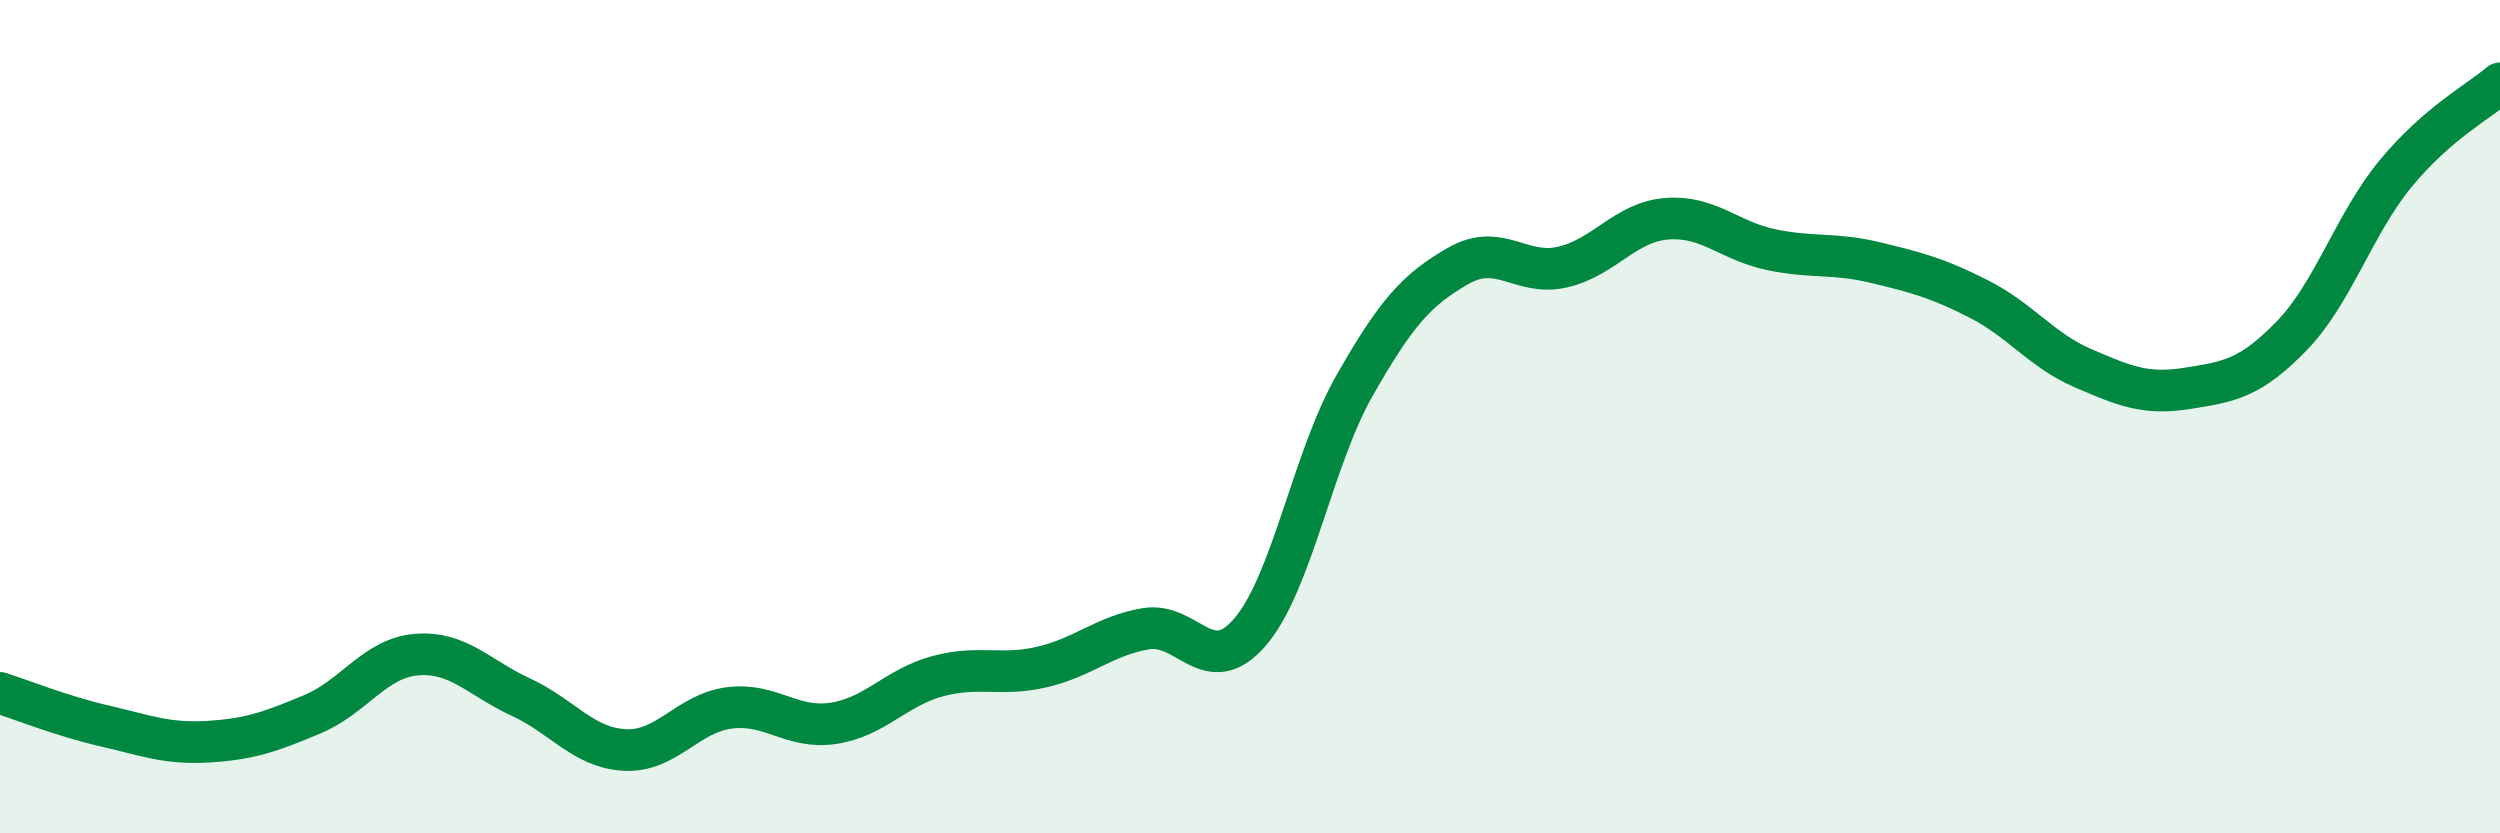
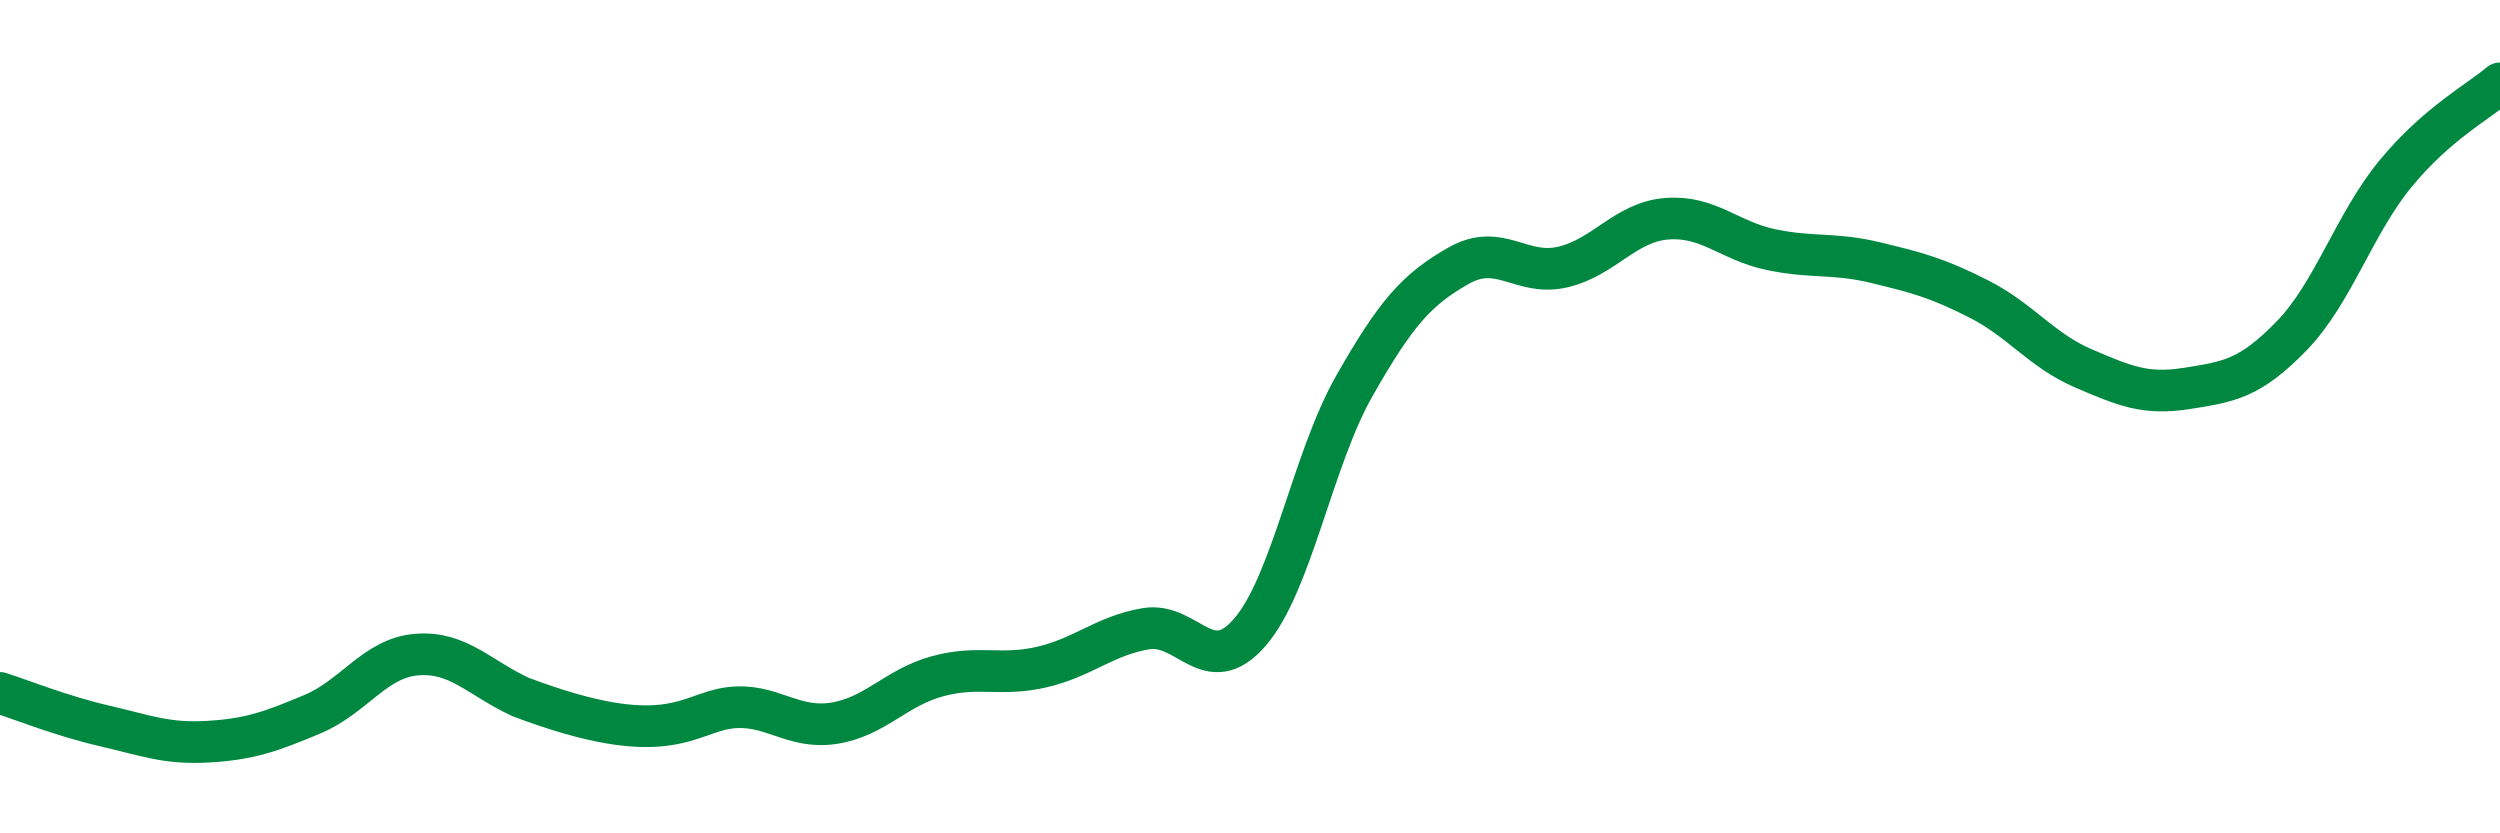
<svg xmlns="http://www.w3.org/2000/svg" width="60" height="20" viewBox="0 0 60 20">
-   <path d="M 0,16.63 C 0.5,16.79 1.5,17.19 2.5,17.42 C 3.5,17.65 4,17.86 5,17.8 C 6,17.74 6.5,17.56 7.5,17.14 C 8.5,16.72 9,15.79 10,15.71 C 11,15.63 11.5,16.27 12.5,16.73 C 13.5,17.19 14,17.95 15,18 C 16,18.05 16.5,17.12 17.5,16.99 C 18.5,16.86 19,17.51 20,17.36 C 21,17.21 21.5,16.5 22.5,16.23 C 23.5,15.96 24,16.24 25,16.01 C 26,15.78 26.5,15.26 27.5,15.09 C 28.5,14.92 29,16.33 30,15.17 C 31,14.01 31.5,11.03 32.5,9.27 C 33.5,7.51 34,6.95 35,6.38 C 36,5.81 36.5,6.64 37.5,6.41 C 38.5,6.18 39,5.33 40,5.25 C 41,5.17 41.5,5.78 42.5,5.99 C 43.5,6.2 44,6.06 45,6.3 C 46,6.54 46.5,6.67 47.5,7.18 C 48.5,7.69 49,8.41 50,8.84 C 51,9.27 51.5,9.48 52.5,9.32 C 53.5,9.16 54,9.09 55,8.06 C 56,7.03 56.5,5.37 57.5,4.16 C 58.5,2.95 59.5,2.43 60,2L60 20L0 20Z" fill="#008740" opacity="0.1" stroke-linecap="round" stroke-linejoin="round" />
-   <path d="M 0,16.63 C 0.5,16.79 1.5,17.19 2.5,17.42 C 3.5,17.65 4,17.86 5,17.8 C 6,17.74 6.5,17.56 7.5,17.14 C 8.5,16.72 9,15.79 10,15.71 C 11,15.63 11.5,16.27 12.5,16.73 C 13.5,17.19 14,17.95 15,18 C 16,18.05 16.5,17.12 17.5,16.99 C 18.5,16.86 19,17.51 20,17.36 C 21,17.21 21.5,16.5 22.5,16.23 C 23.5,15.96 24,16.24 25,16.01 C 26,15.78 26.5,15.26 27.5,15.09 C 28.5,14.92 29,16.33 30,15.17 C 31,14.01 31.5,11.03 32.5,9.27 C 33.5,7.51 34,6.95 35,6.38 C 36,5.81 36.5,6.64 37.5,6.41 C 38.5,6.18 39,5.33 40,5.25 C 41,5.17 41.5,5.78 42.5,5.99 C 43.5,6.2 44,6.06 45,6.3 C 46,6.54 46.5,6.67 47.5,7.18 C 48.5,7.69 49,8.41 50,8.84 C 51,9.27 51.5,9.48 52.5,9.32 C 53.5,9.16 54,9.09 55,8.06 C 56,7.03 56.5,5.37 57.5,4.16 C 58.5,2.95 59.5,2.43 60,2" stroke="#008740" stroke-width="1" fill="none" stroke-linecap="round" stroke-linejoin="round" />
+   <path d="M 0,16.63 C 0.5,16.79 1.5,17.19 2.5,17.42 C 3.5,17.65 4,17.86 5,17.8 C 6,17.74 6.5,17.56 7.5,17.14 C 8.5,16.72 9,15.79 10,15.71 C 11,15.63 11.5,16.27 12.5,16.73 C 16,18.05 16.5,17.12 17.5,16.99 C 18.5,16.86 19,17.51 20,17.36 C 21,17.21 21.5,16.5 22.5,16.23 C 23.5,15.96 24,16.24 25,16.01 C 26,15.78 26.5,15.26 27.5,15.09 C 28.5,14.92 29,16.33 30,15.17 C 31,14.01 31.5,11.03 32.5,9.27 C 33.5,7.51 34,6.95 35,6.38 C 36,5.81 36.5,6.64 37.5,6.41 C 38.5,6.18 39,5.33 40,5.25 C 41,5.17 41.5,5.78 42.5,5.99 C 43.5,6.2 44,6.06 45,6.3 C 46,6.54 46.5,6.67 47.5,7.18 C 48.5,7.69 49,8.41 50,8.84 C 51,9.27 51.5,9.48 52.5,9.32 C 53.5,9.16 54,9.09 55,8.06 C 56,7.03 56.5,5.37 57.5,4.16 C 58.5,2.95 59.5,2.43 60,2" stroke="#008740" stroke-width="1" fill="none" stroke-linecap="round" stroke-linejoin="round" />
</svg>